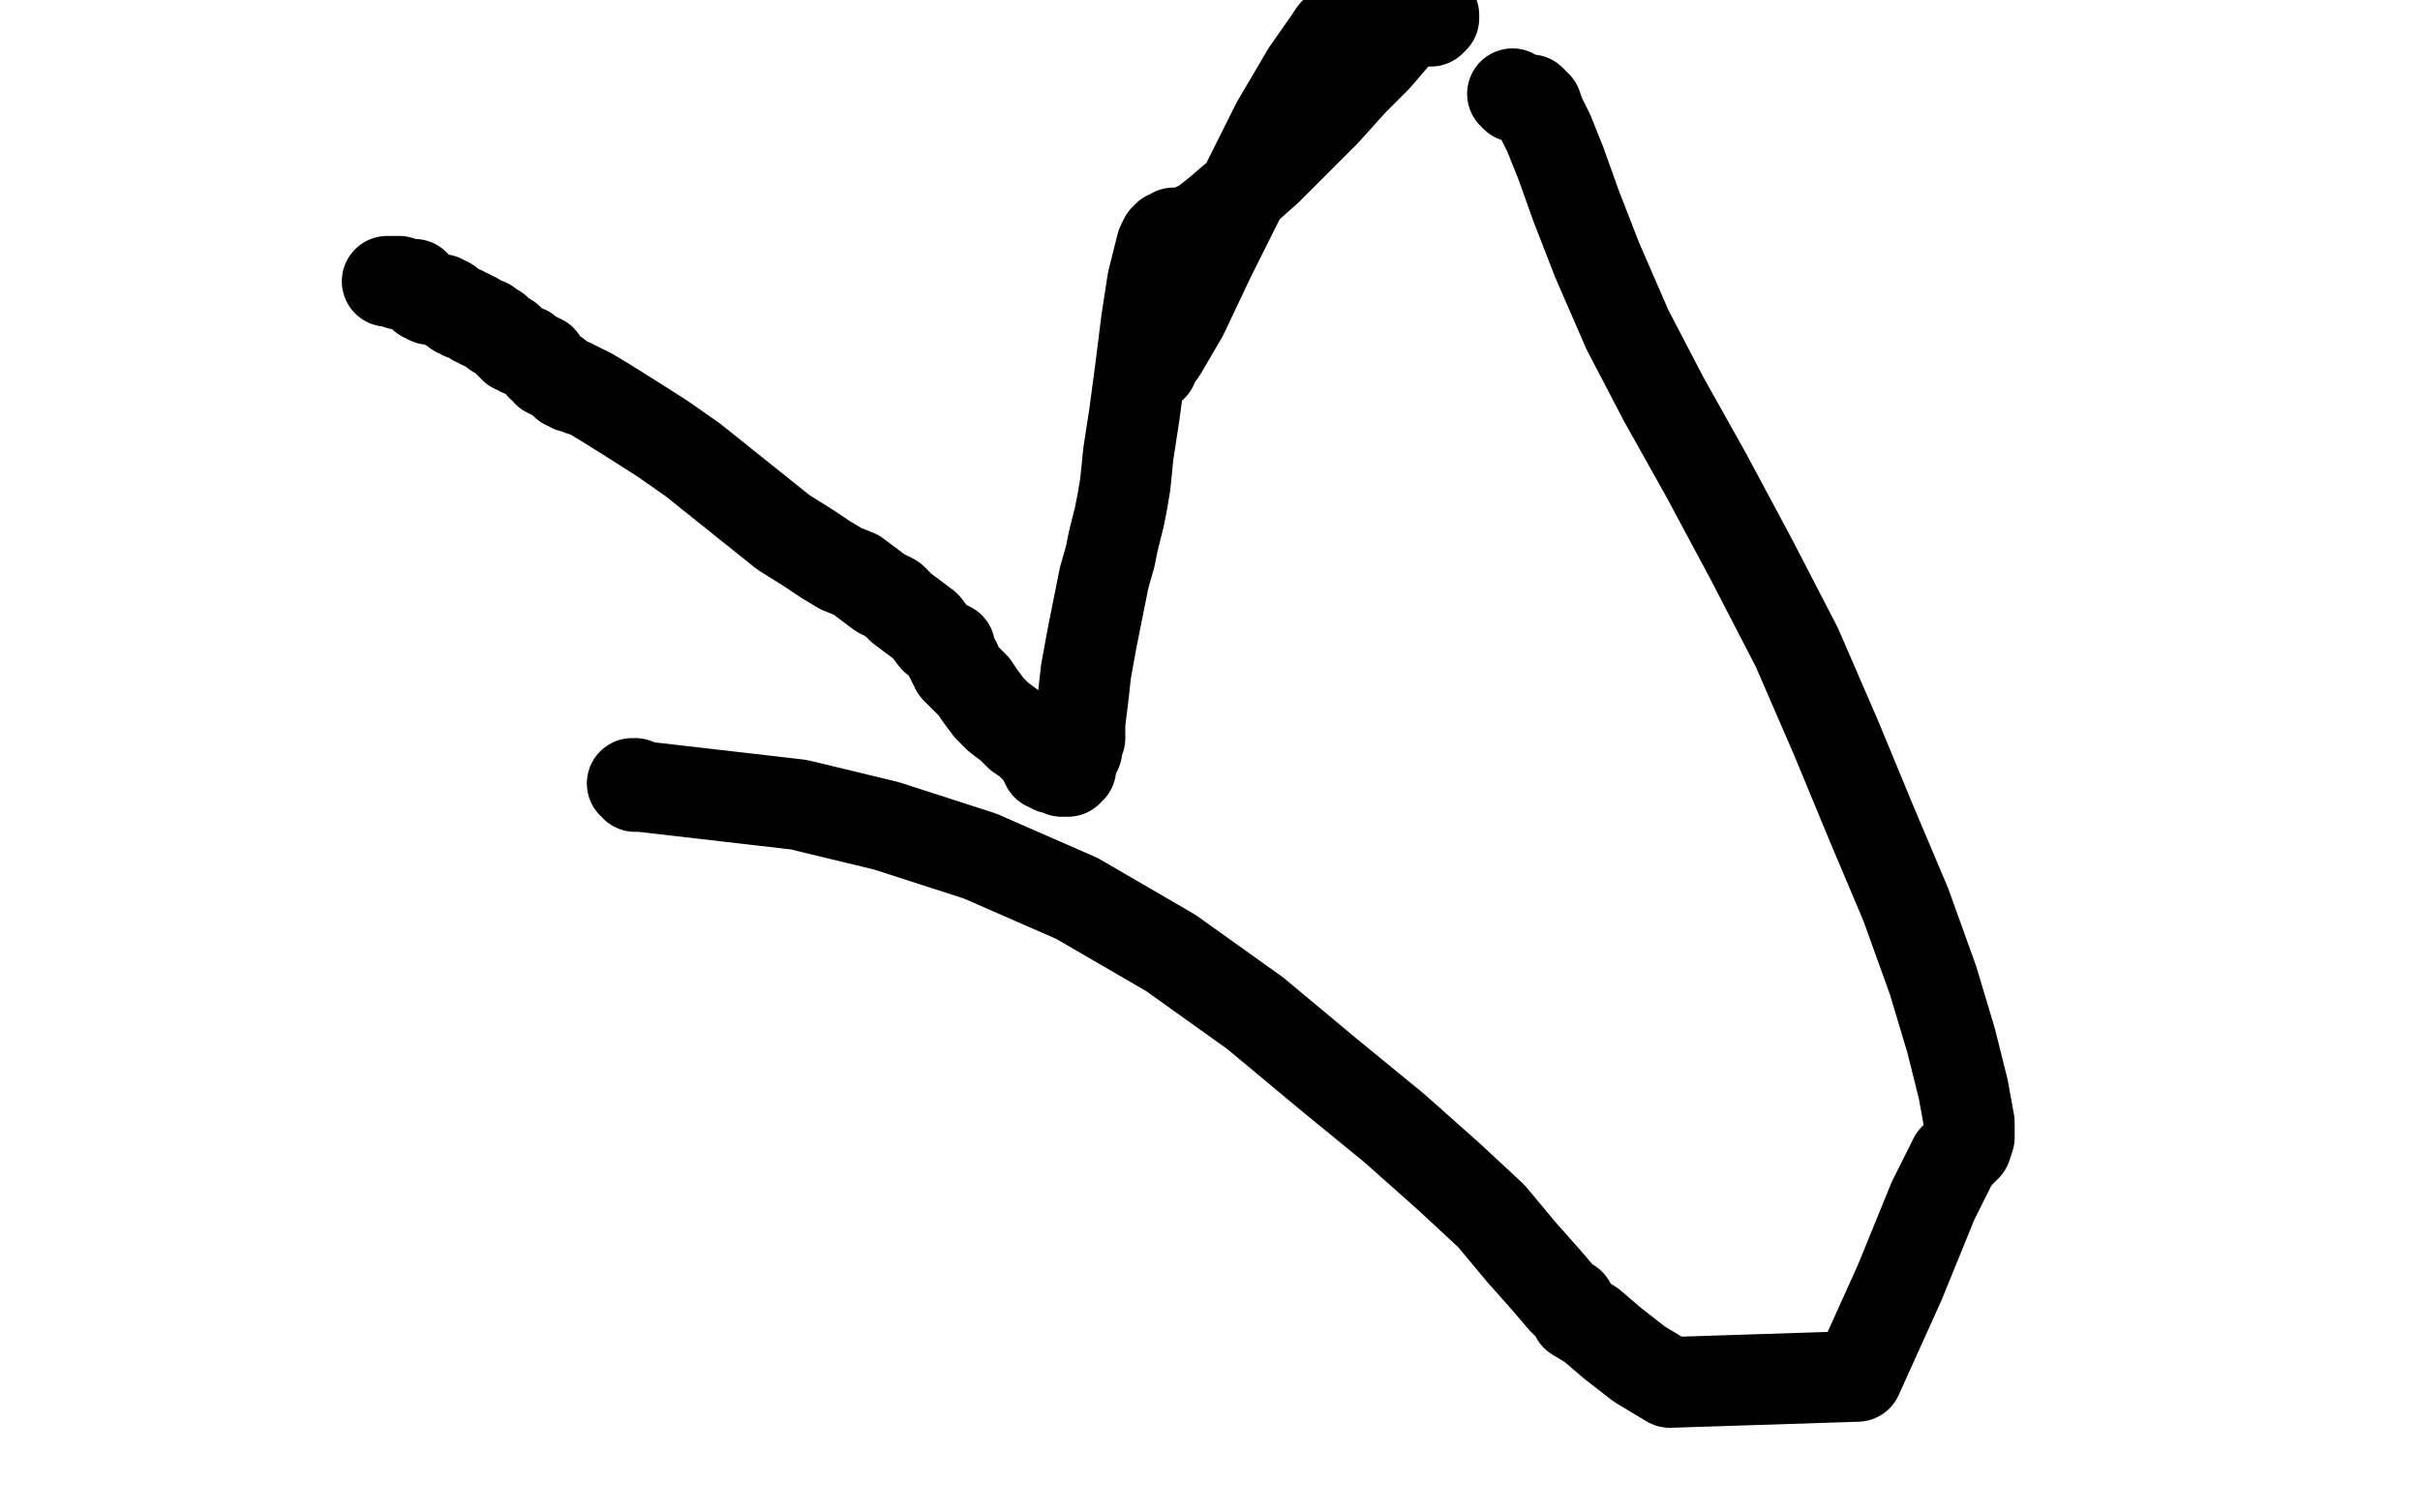
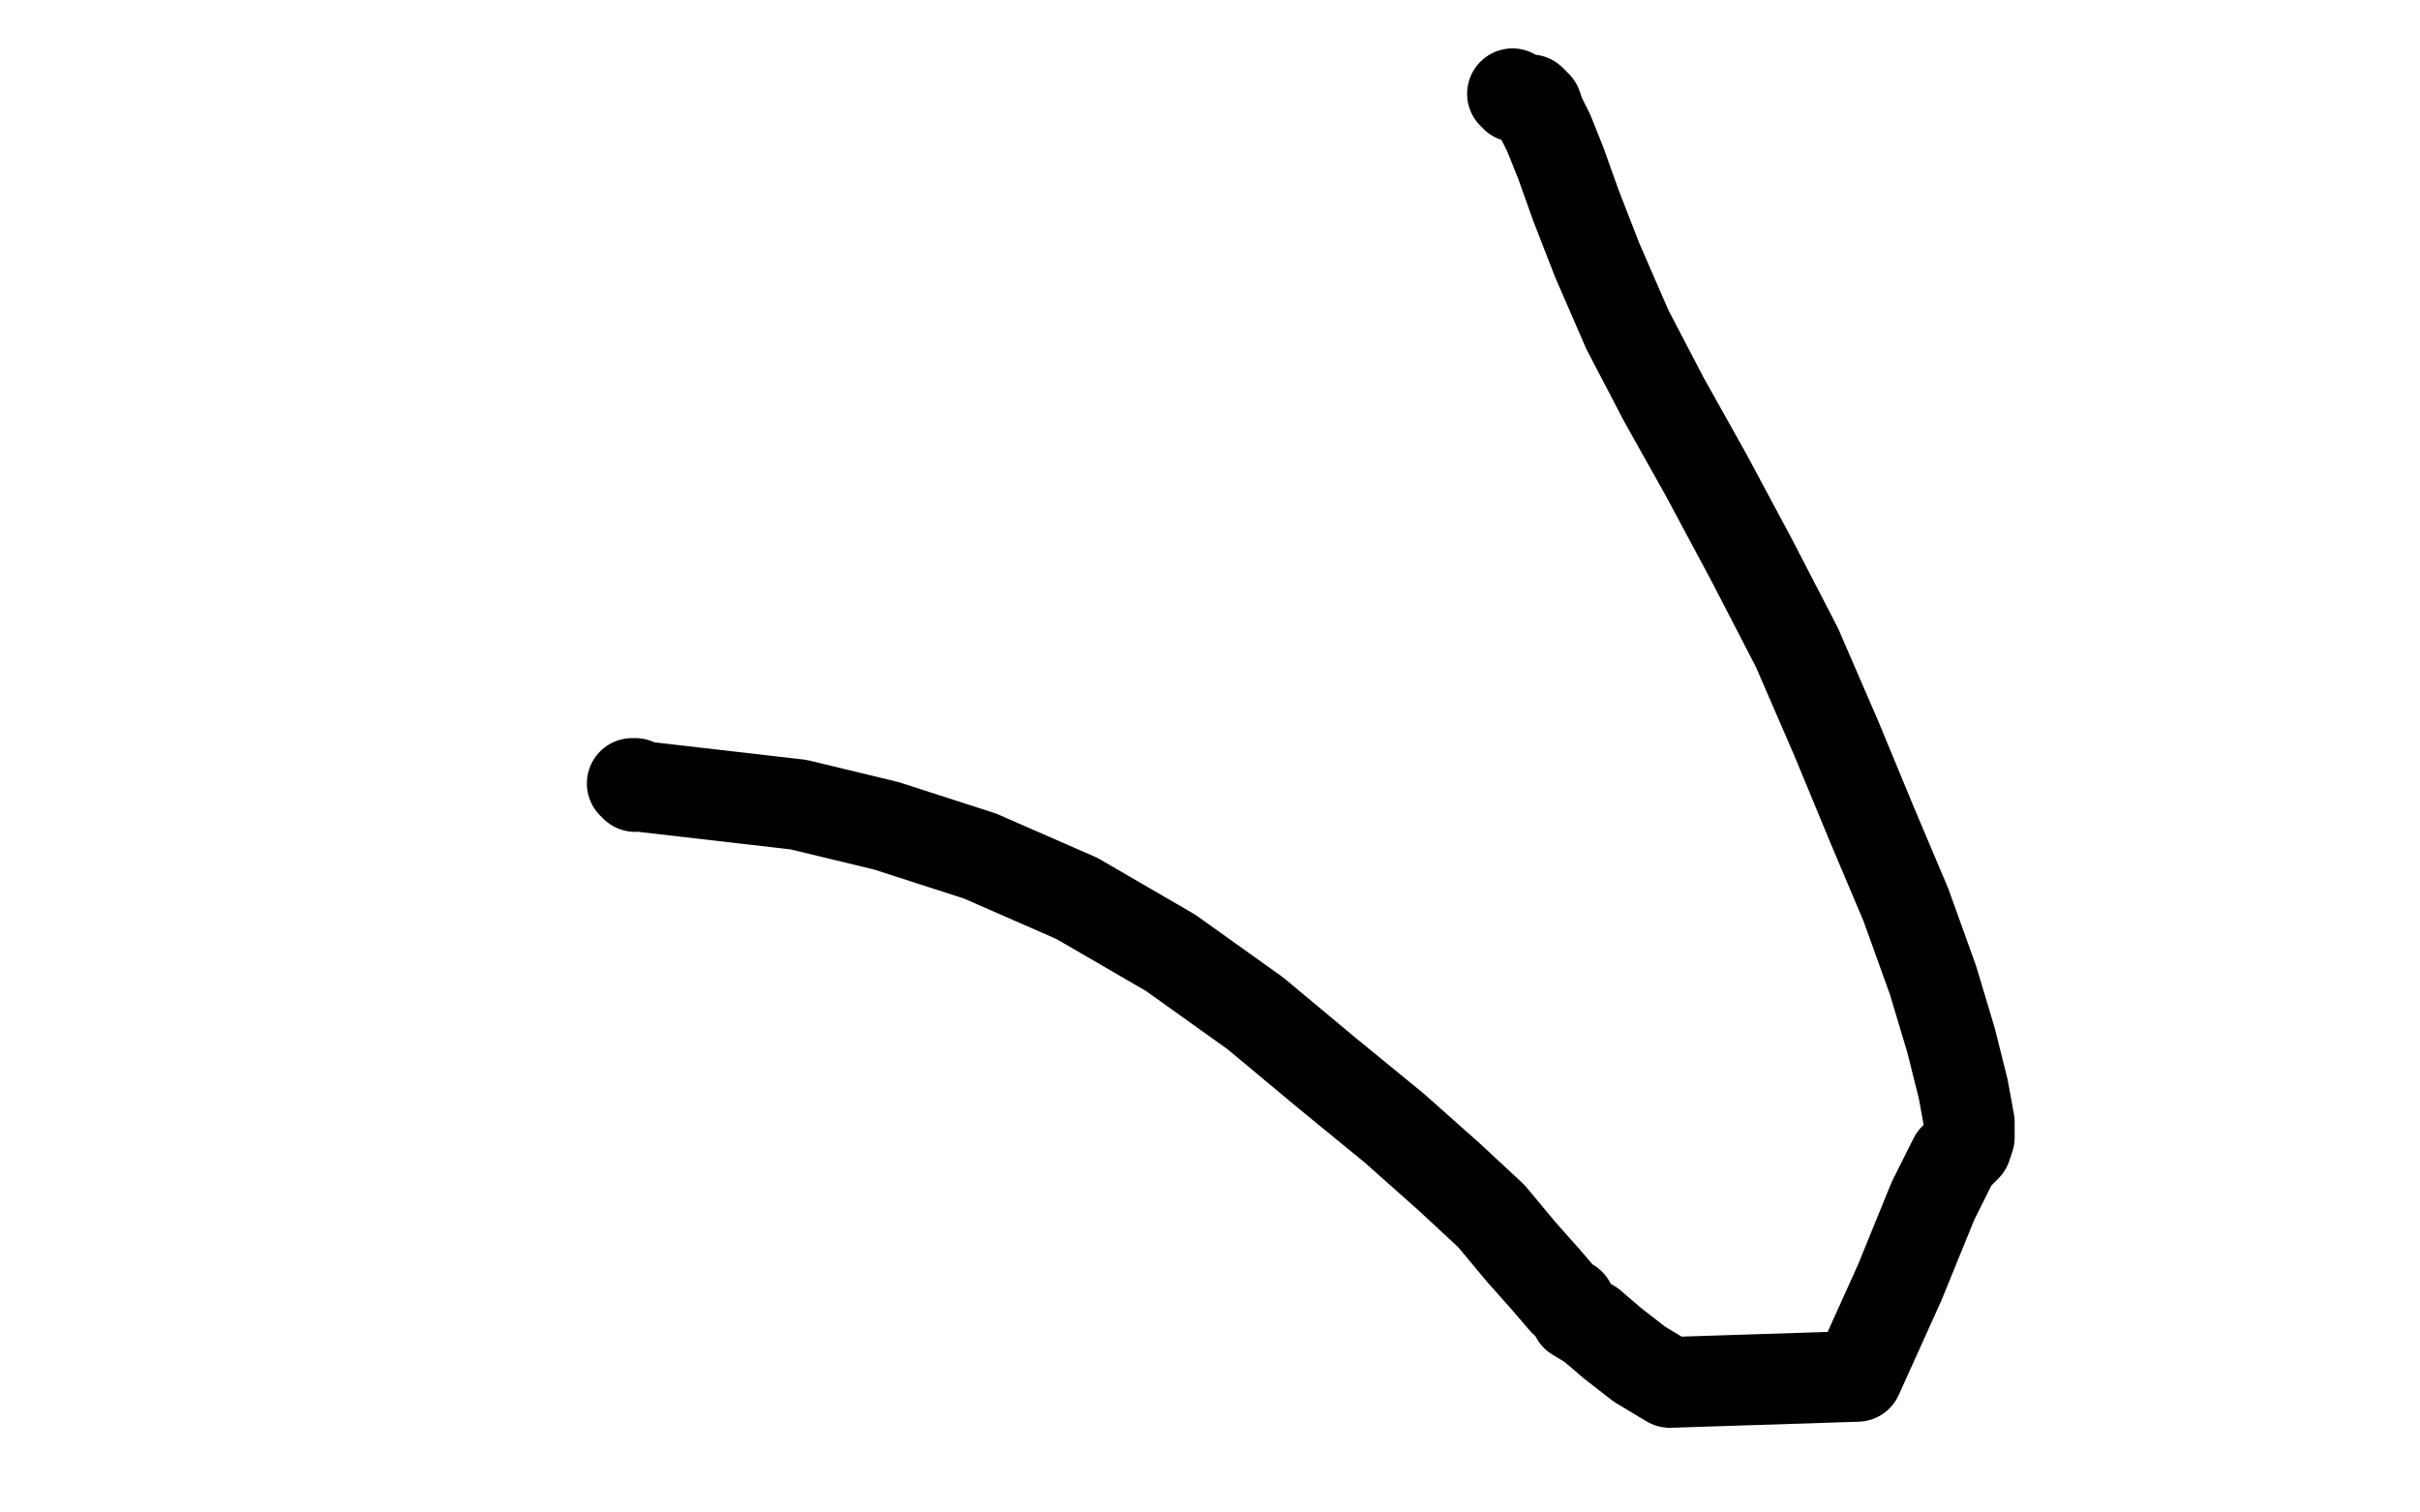
<svg xmlns="http://www.w3.org/2000/svg" width="800" height="500" version="1.1" style="stroke-antialiasing: false">
  <desc>This SVG has been created on https://colorillo.com/</desc>
  <rect x="0" y="0" width="800" height="500" style="fill: rgb(255,255,255); stroke-width:0" />
-   <polyline points="128,93 128,93 128,93 129,93 129,93 129,93 129,93 129,93 129,93 130,93 130,93 130,93 130,93 130,93 130,93 131,93 131,93 131,93 131,93 131,93 132,93 132,94 132,94 132,94 133,94 133,94 133,94 133,94 134,94 134,94 134,94 134,94 135,94 135,94 135,94 135,94 135,94 136,94 136,94 136,94 136,94 137,94 137,95 137,95 137,95 138,95 138,95 138,95 138,95 138,95 138,96 138,96 139,96 139,96 140,97 140,98 141,98 141,98 142,99 143,99 143,99 144,99 144,99 144,99 144,99 144,99 144,99 144,99 144,99 144,99 144,99 144,99 144,99 145,99 145,99 145,99 145,99 145,99 146,99 146,100 146,100 146,100 147,100 147,100 147,100 148,100 148,101 149,101 149,101 150,102 150,102 151,103 152,103 153,103 153,104 154,104 155,104 155,104 156,105 156,105 157,105 157,106 158,106 158,106 159,107 159,107 159,107 159,107 160,107 160,107 161,107 161,107 161,108 161,108 162,108 162,108 162,108 163,109 163,109 163,109 164,109 164,109 164,110 165,110 165,110 166,111 166,111 167,112 168,112 168,113 169,113 169,114 170,114 170,115 171,115 172,116 174,116 175,117 176,118 177,118 177,118 178,119 178,119 178,119 179,119 179,120 179,120 179,120 179,121 180,121 180,121 181,122 181,123 182,123 183,124 184,124 185,125 186,126 186,126 187,127 188,127 189,127 189,128 190,128 191,128 192,129 192,129 193,129 195,130 200,133 208,138 219,145 229,152 239,160 249,168 259,176 267,181 273,185 278,188 283,190 287,193 291,196 295,198 298,201 302,204 306,207 309,211 312,213 314,214 314,215 314,215 314,215 314,216 314,216 314,216 314,216 314,217 314,217 315,218 315,219 316,219 316,221 318,223 320,225 322,227 324,230 327,234 330,237 334,240 337,243 340,245 342,247 343,247 344,247 345,247 345,248 345,248 345,248 345,248 345,249 345,249 345,250 345,251 345,251 346,253 346,253 347,253 347,253 346,253 347,253 347,253 347,253 347,253 348,253 348,254 349,254 349,254 349,254 350,254 350,254 350,254 350,254 350,254 351,254 351,254 351,254 351,254 351,255 352,255 352,255 352,255 352,255 353,255 353,254 354,254 354,254 354,253 354,253 354,252 354,252 354,251 354,251 354,250 354,250 354,250 354,249 354,249 355,248 356,248 356,247 357,244 357,239 358,231 359,222 361,211 363,201 365,191 367,184 368,179 369,175 370,171 371,166 372,160 373,150 375,137 377,122 379,106 381,93 383,85 384,81 385,79 386,78 386,78 386,78 387,78 387,78 387,78 387,78 387,78 388,78 388,78 388,77 388,77 389,77 389,77 390,77 391,77 392,77 394,76 398,74 403,70 410,64 419,56 428,47 438,37 447,27 455,19 461,12 465,8 468,5 470,3 471,2 472,1 472,1 473,1 473,1 473,1 473,1 473,1 473,2 473,2 473,3 473,4 473,4 474,5 474,5 474,5 474,6 474,6 474,6 474,6 474,6 474,6 473,7 472,7 471,7 471,7 470,7 467,7 466,7 464,7 460,7 457,7 453,7 450,8 447,9 444,10 443,10 441,11 439,14 432,24 422,41 411,63 400,85 391,104 384,116 381,120 380,122 379,122 379,122 380,122 380,121 380,121 381,121" style="fill: none; stroke: #000000; stroke-width: 30; stroke-linejoin: round; stroke-linecap: round; stroke-antialiasing: false; stroke-antialias: 0; opacity: 1.0" />
  <polyline points="500,31 501,32 501,32 501,32 501,32 502,32 502,32 504,33 504,33 505,33 505,33 506,33 506,33 507,34 507,34 507,35 507,35 508,35 508,35 509,38 512,44 516,54 521,68 528,86 538,109 550,132 564,157 579,185 594,214 607,244 619,273 630,299 639,324 645,344 649,360 651,371 651,376 650,379 649,380 648,381 646,383 639,397 628,424 614,455 552,457 542,451 533,444 526,438 521,435 520,433 519,432 519,432 519,432 519,431 517,430 511,423 503,414 493,402 479,389 461,373 439,355 415,335 387,315 356,297 324,283 293,273 264,266 212,260 209,259 209,259 209,259 210,259 210,259 210,259 210,259 210,260 210,260 210,260 210,260" style="fill: none; stroke: #000000; stroke-width: 30; stroke-linejoin: round; stroke-linecap: round; stroke-antialiasing: false; stroke-antialias: 0; opacity: 1.0" />
</svg>